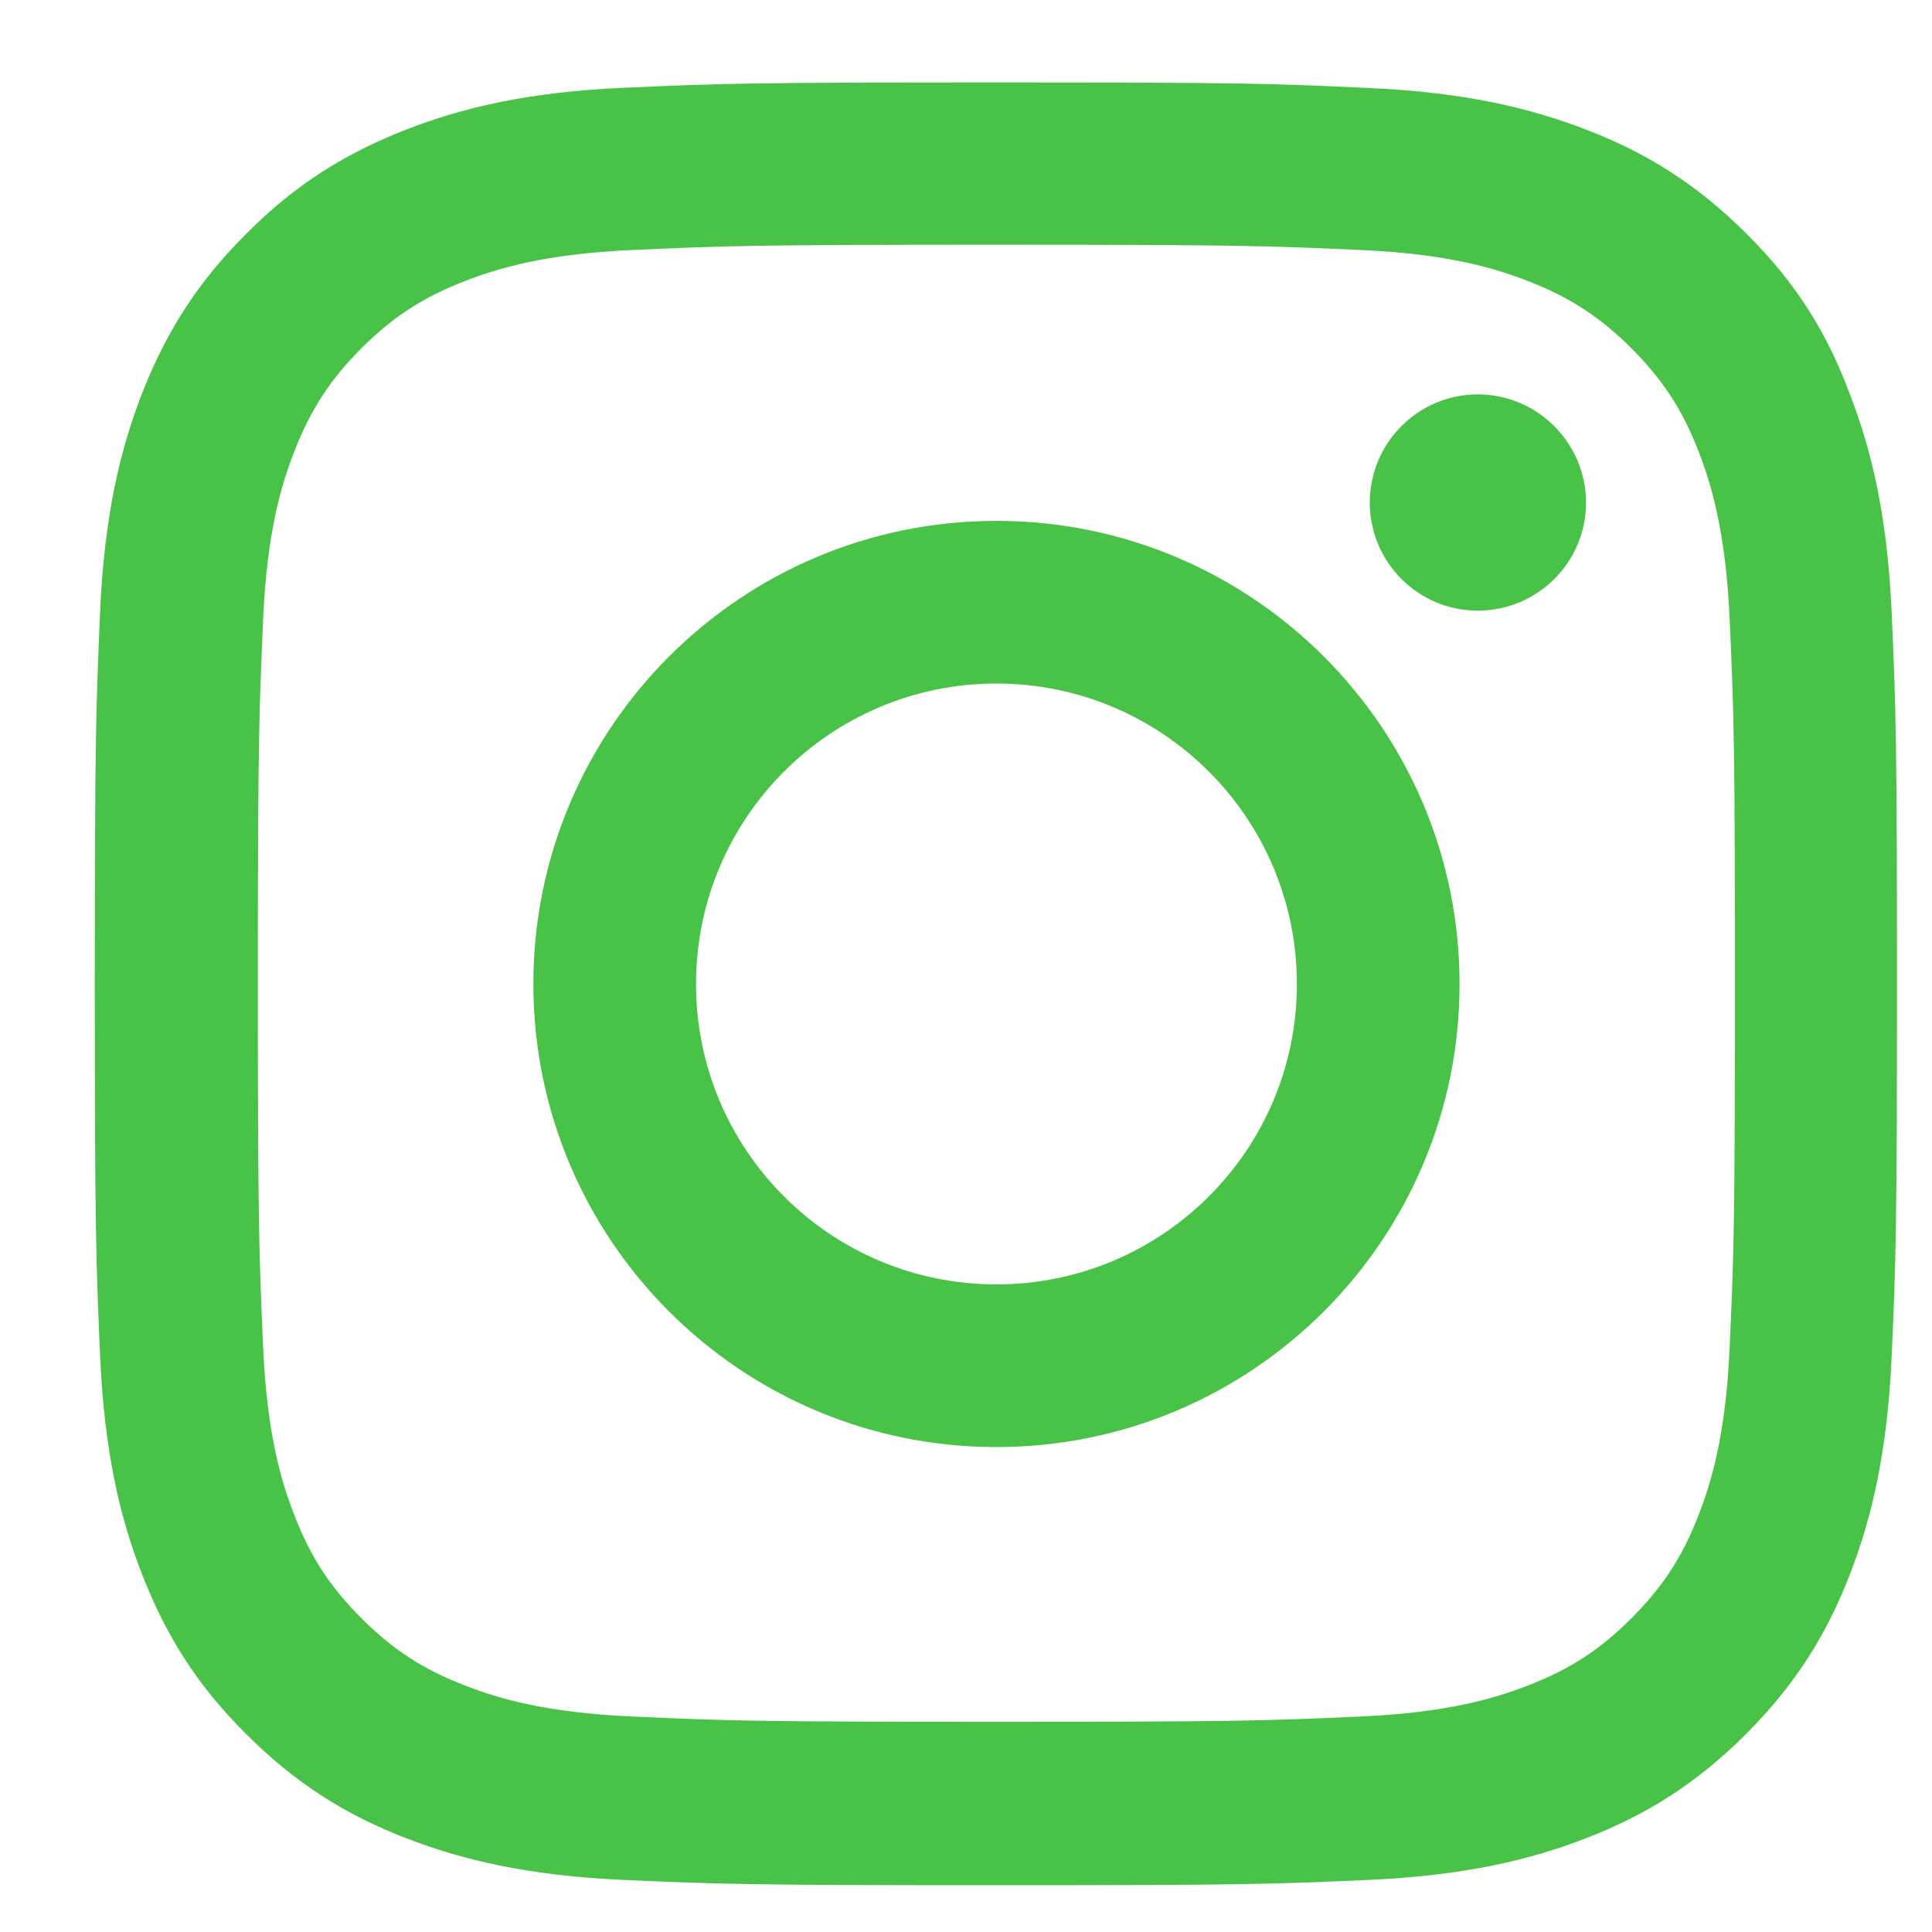
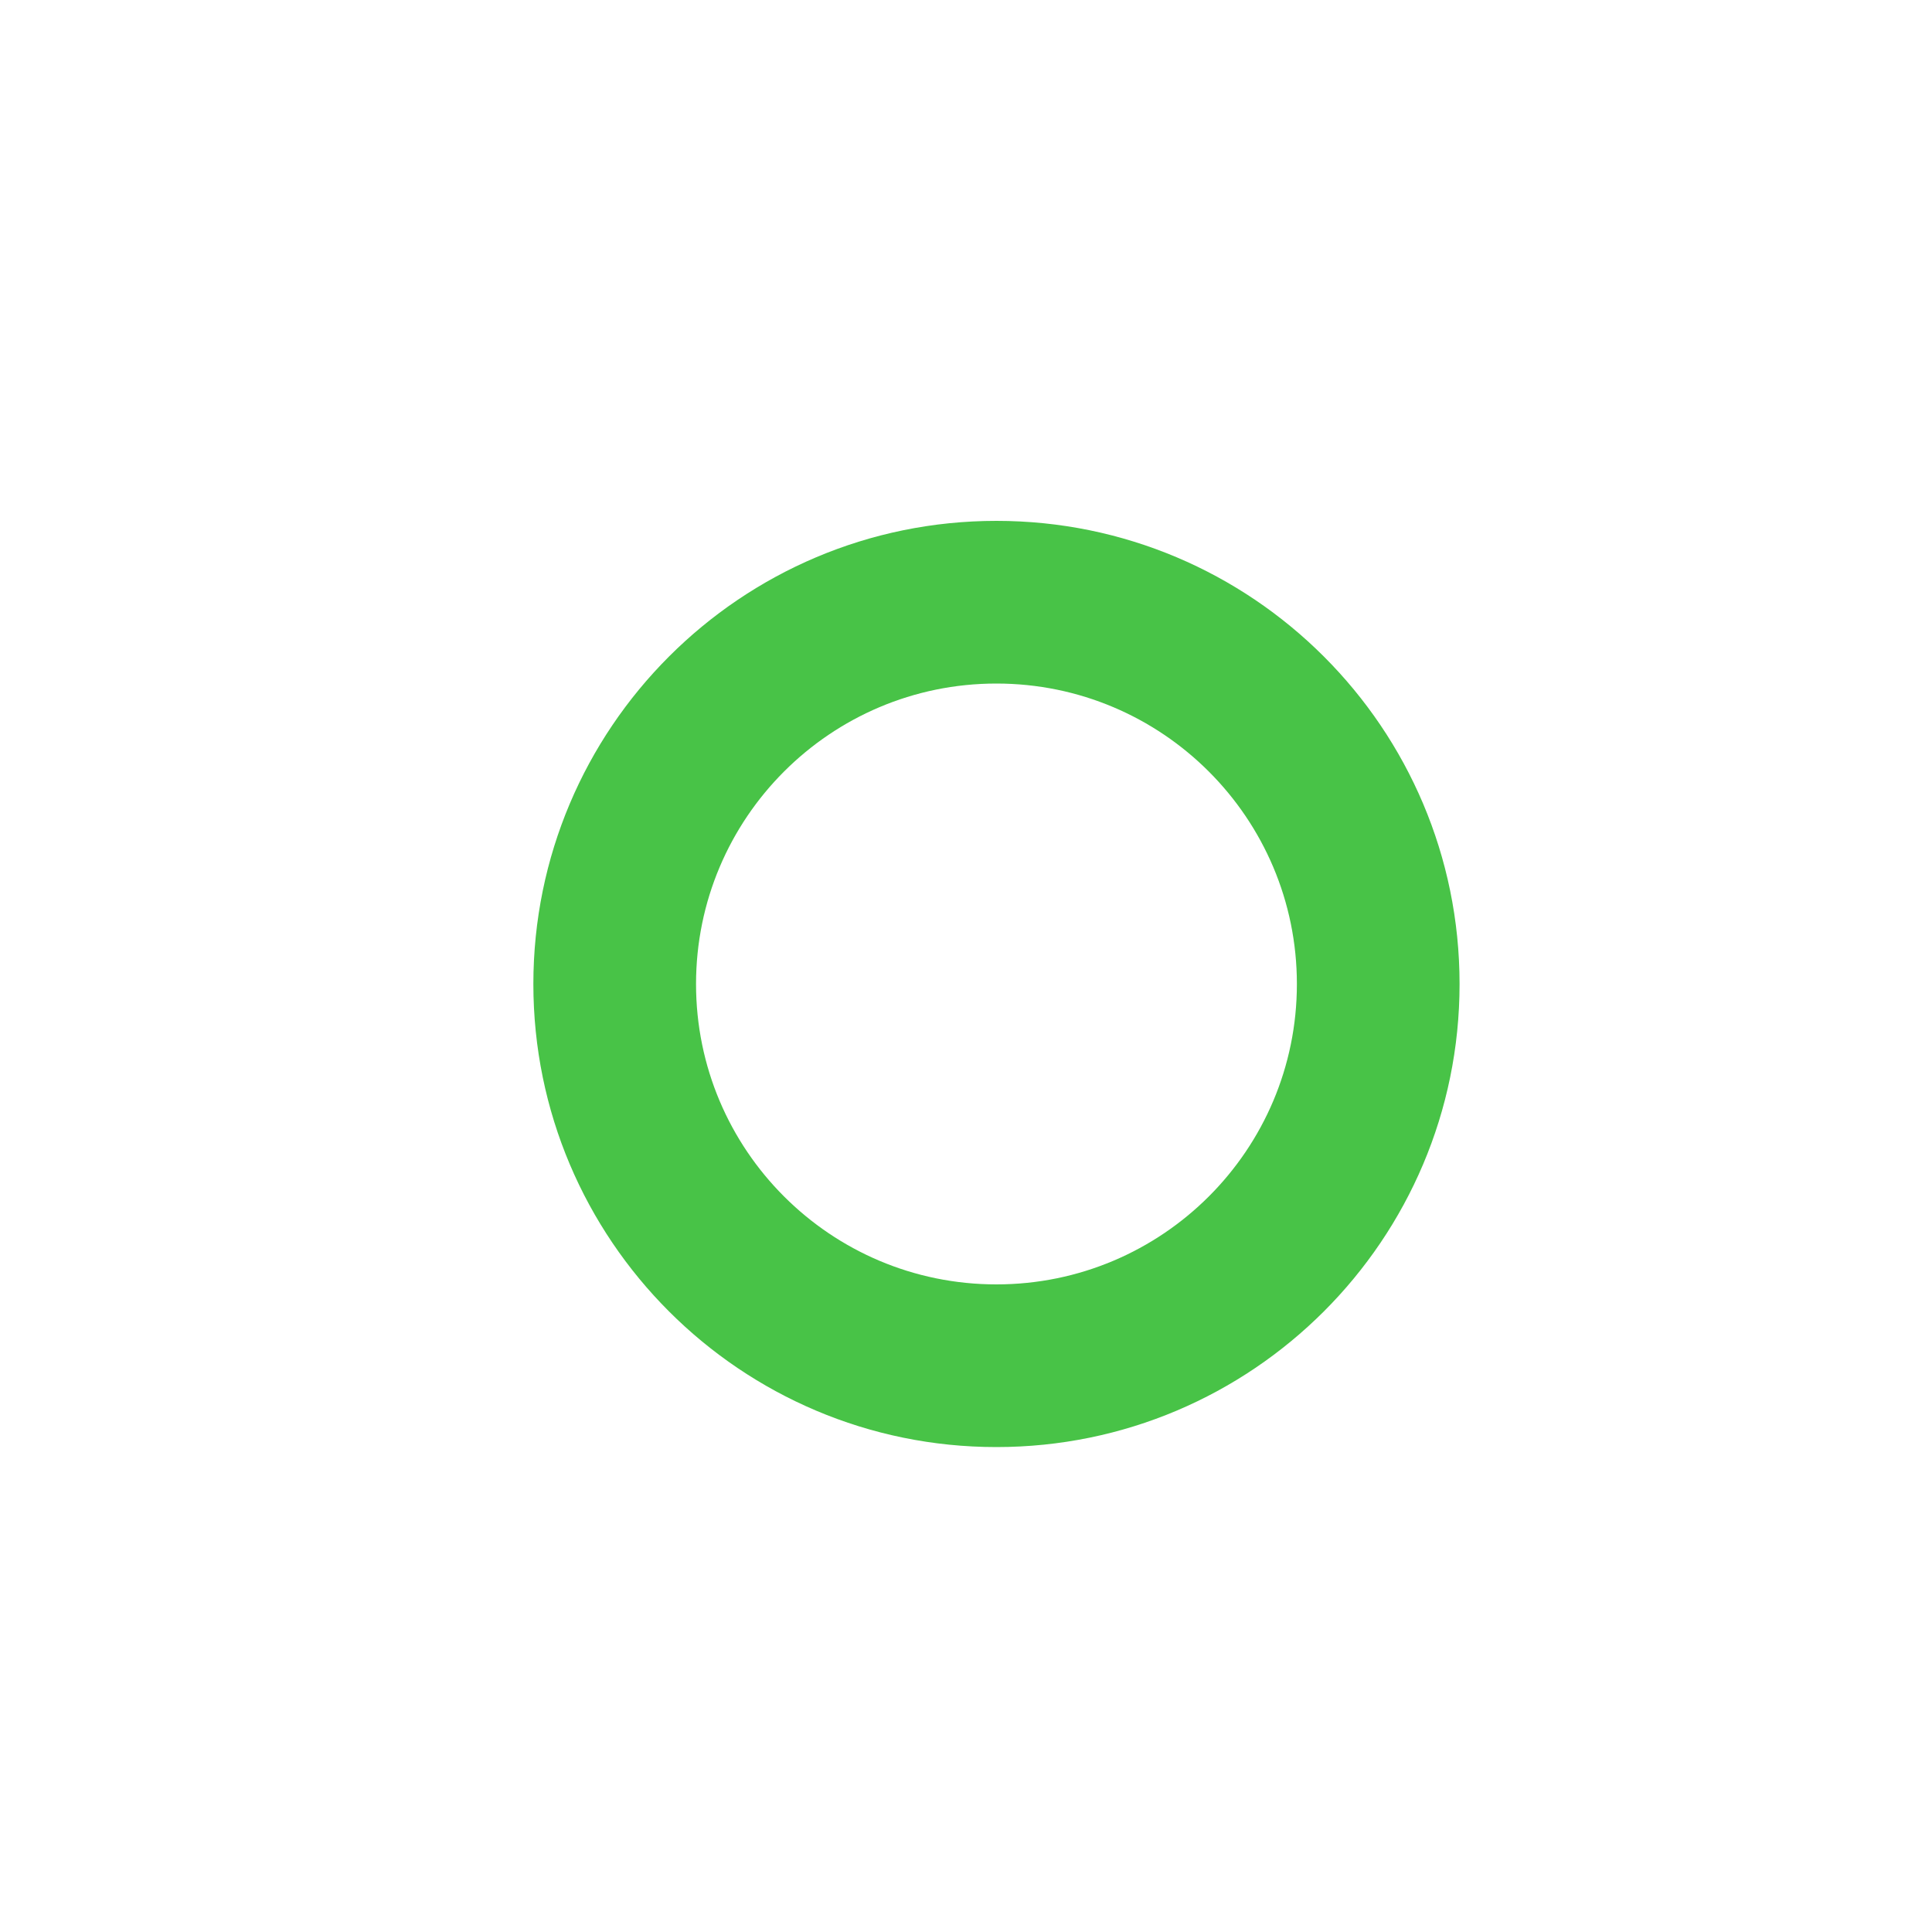
<svg xmlns="http://www.w3.org/2000/svg" width="15" height="15" viewBox="0 0 15 15" fill="none">
  <g clip-path="url(#clip0_3079_876)">
-     <path d="M7.736 1.9C9.607 1.9 9.828 1.908 10.564 1.941C11.247 1.971 11.616 2.086 11.863 2.182C12.188 2.308 12.423 2.461 12.666 2.704C12.912 2.95 13.063 3.183 13.189 3.508C13.284 3.754 13.399 4.126 13.429 4.807C13.462 5.545 13.47 5.767 13.47 7.634C13.47 9.504 13.462 9.726 13.429 10.461C13.399 11.145 13.284 11.514 13.189 11.76C13.063 12.086 12.91 12.321 12.666 12.564C12.42 12.81 12.188 12.961 11.863 13.086C11.616 13.182 11.245 13.297 10.564 13.327C9.825 13.36 9.604 13.368 7.736 13.368C5.866 13.368 5.645 13.36 4.909 13.327C4.225 13.297 3.856 13.182 3.61 13.086C3.285 12.961 3.05 12.808 2.806 12.564C2.56 12.318 2.41 12.086 2.284 11.76C2.188 11.514 2.073 11.142 2.043 10.461C2.011 9.723 2.002 9.502 2.002 7.634C2.002 5.764 2.011 5.542 2.043 4.807C2.073 4.123 2.188 3.754 2.284 3.508C2.41 3.183 2.563 2.947 2.806 2.704C3.052 2.458 3.285 2.308 3.61 2.182C3.856 2.086 4.228 1.971 4.909 1.941C5.645 1.908 5.866 1.9 7.736 1.9ZM7.736 0.64C5.836 0.64 5.598 0.648 4.852 0.681C4.108 0.713 3.596 0.834 3.154 1.006C2.691 1.187 2.3 1.424 1.912 1.815C1.521 2.204 1.283 2.595 1.103 3.054C0.93 3.5 0.81 4.008 0.777 4.752C0.745 5.501 0.736 5.739 0.736 7.64C0.736 9.54 0.745 9.778 0.777 10.524C0.81 11.268 0.93 11.78 1.103 12.223C1.283 12.685 1.521 13.076 1.912 13.464C2.3 13.852 2.691 14.093 3.151 14.271C3.596 14.443 4.105 14.563 4.849 14.596C5.595 14.629 5.833 14.637 7.734 14.637C9.634 14.637 9.872 14.629 10.618 14.596C11.362 14.563 11.873 14.443 12.316 14.271C12.776 14.093 13.167 13.852 13.555 13.464C13.943 13.076 14.184 12.685 14.362 12.225C14.534 11.78 14.654 11.271 14.687 10.527C14.72 9.781 14.728 9.543 14.728 7.642C14.728 5.742 14.72 5.504 14.687 4.758C14.654 4.014 14.534 3.503 14.362 3.06C14.19 2.595 13.952 2.204 13.56 1.815C13.172 1.427 12.781 1.187 12.322 1.009C11.876 0.837 11.368 0.716 10.624 0.683C9.875 0.648 9.637 0.64 7.736 0.64Z" fill="#48C347" fill-opacity="1" />
    <path d="M7.736 4.044C5.751 4.044 4.141 5.654 4.141 7.64C4.141 9.625 5.751 11.235 7.736 11.235C9.721 11.235 11.332 9.625 11.332 7.64C11.332 5.654 9.721 4.044 7.736 4.044ZM7.736 9.972C6.448 9.972 5.404 8.928 5.404 7.64C5.404 6.352 6.448 5.307 7.736 5.307C9.024 5.307 10.069 6.352 10.069 7.64C10.069 8.928 9.024 9.972 7.736 9.972Z" fill="#48C347" fill-opacity="1" />
-     <path d="M12.314 3.902C12.314 4.367 11.936 4.741 11.474 4.741C11.009 4.741 10.635 4.364 10.635 3.902C10.635 3.437 11.012 3.062 11.474 3.062C11.936 3.062 12.314 3.44 12.314 3.902Z" fill="#48C347" fill-opacity="1" />
  </g>
  <defs>
    <clipPath id="clip0_3079_876">
      <rect width="14" height="14" fill="#48C347" transform="translate(0.736 0.64)" />
    </clipPath>
  </defs>
</svg>